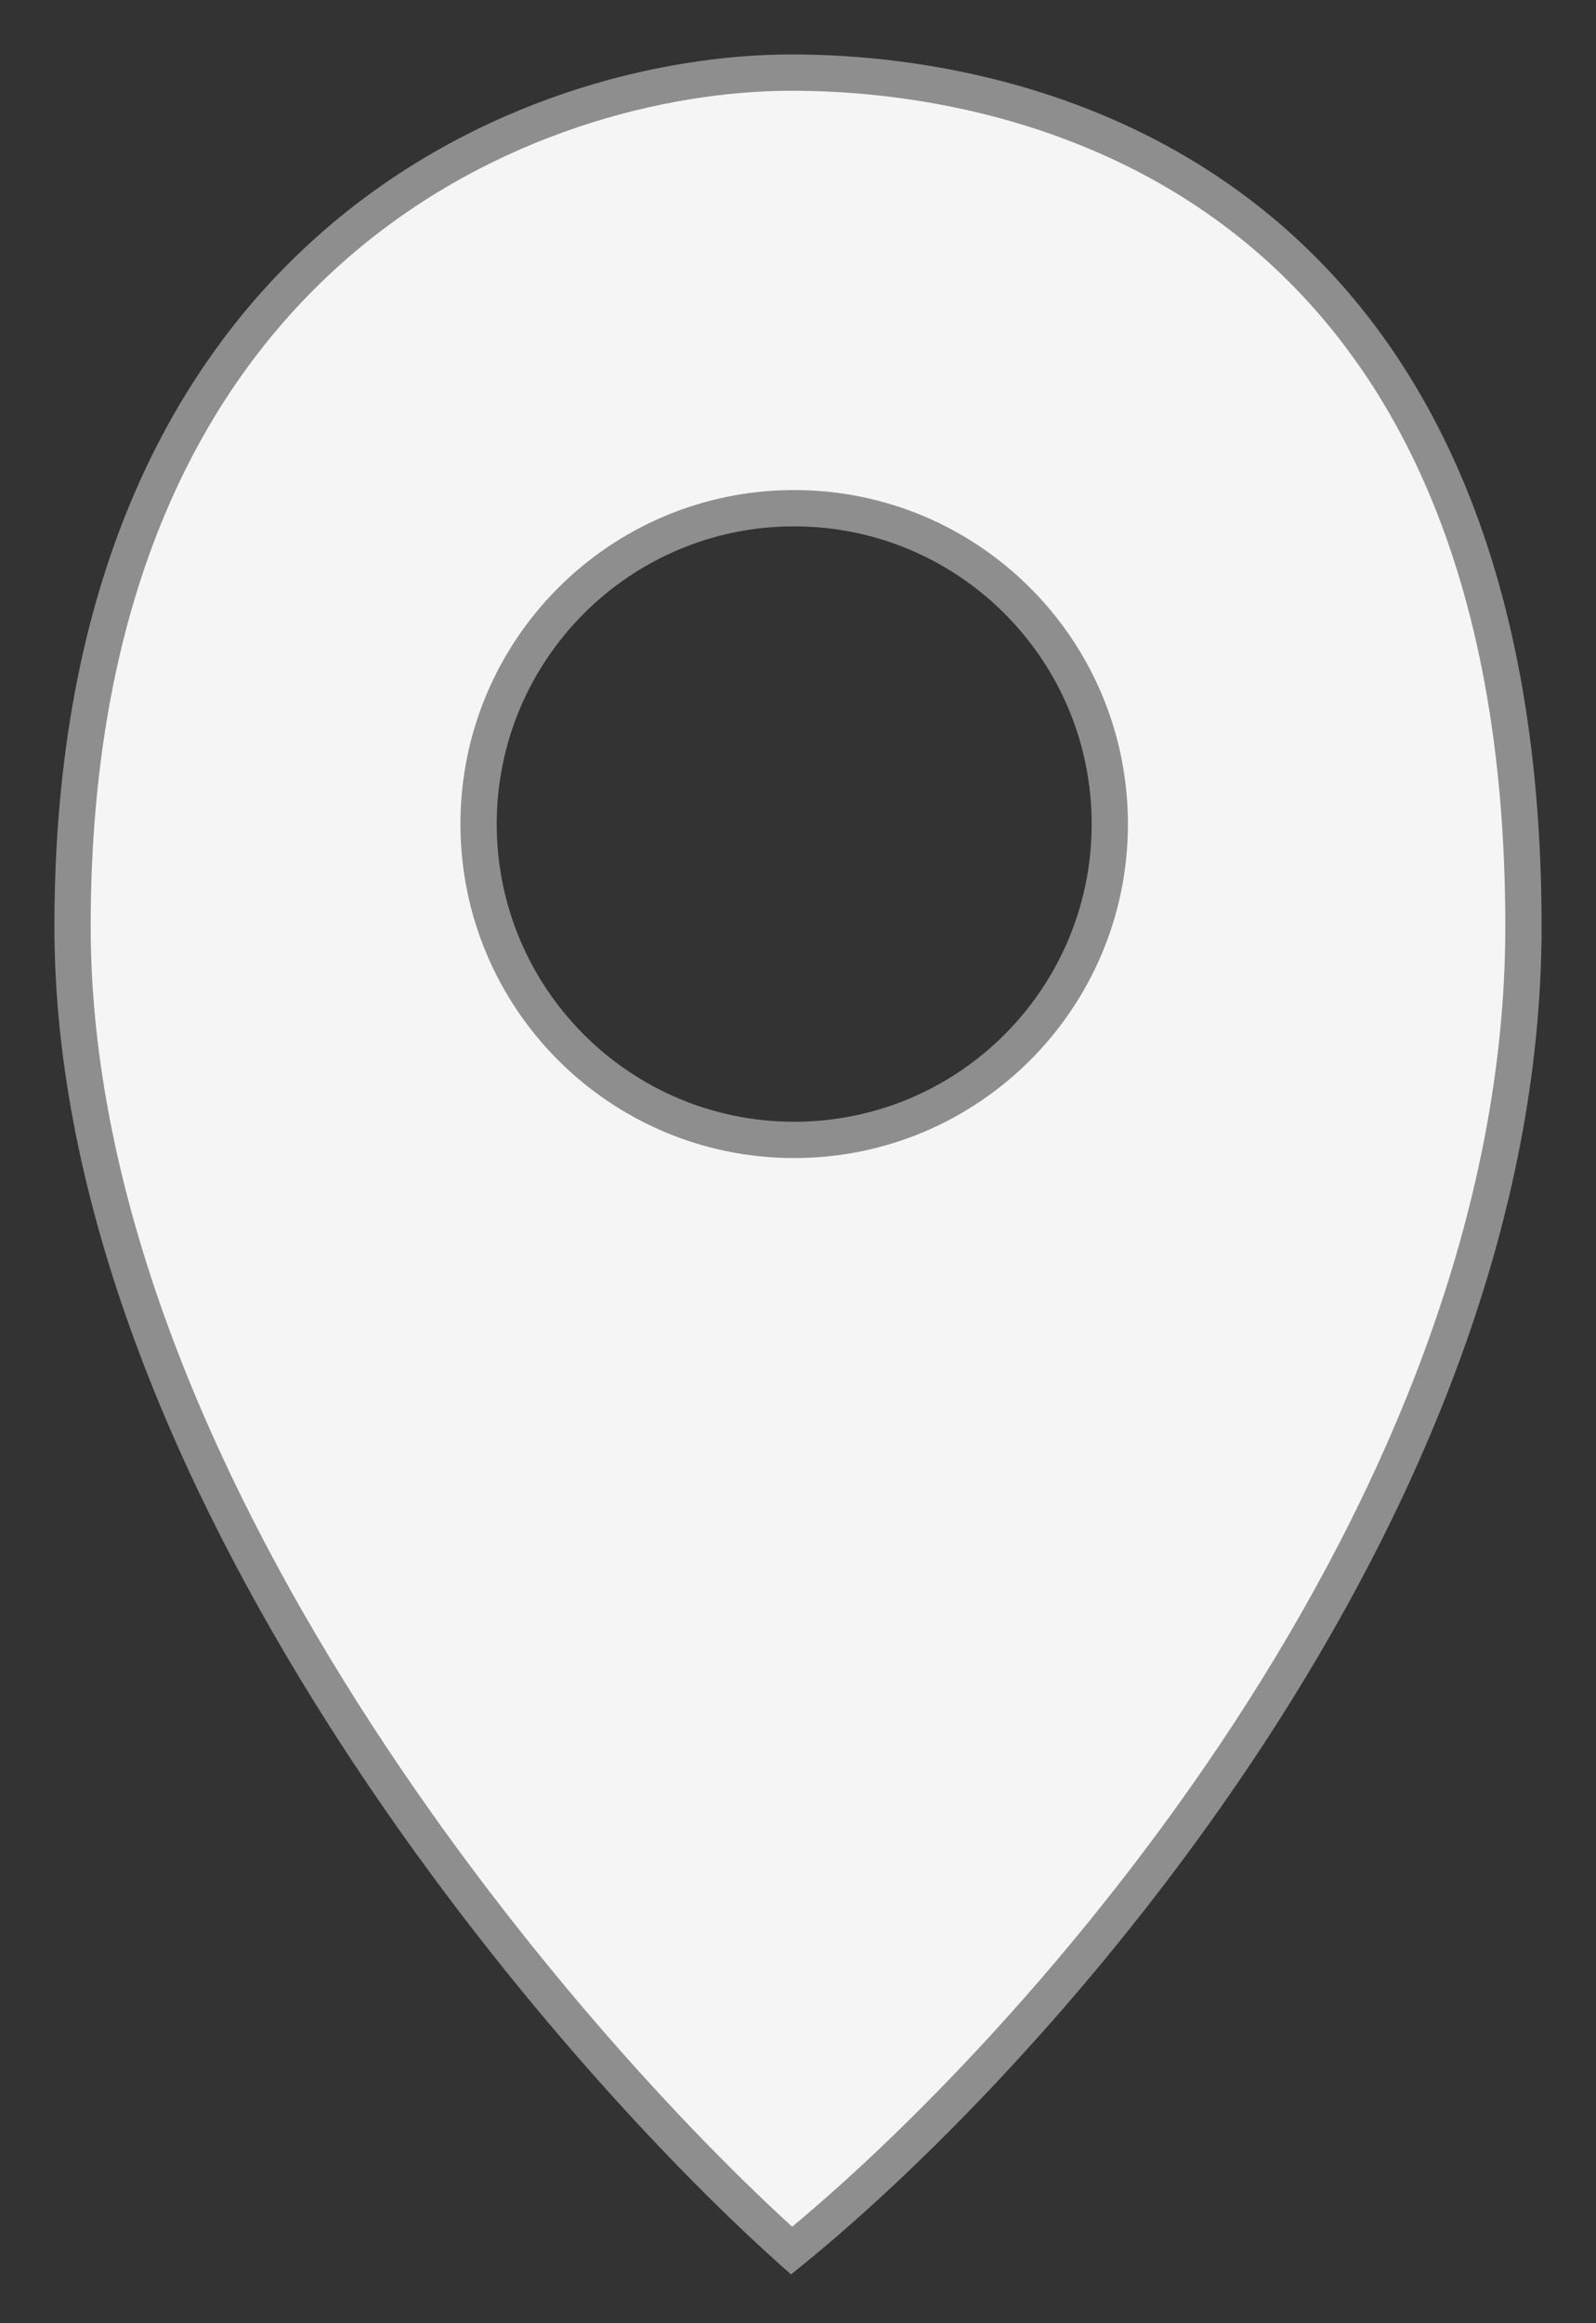
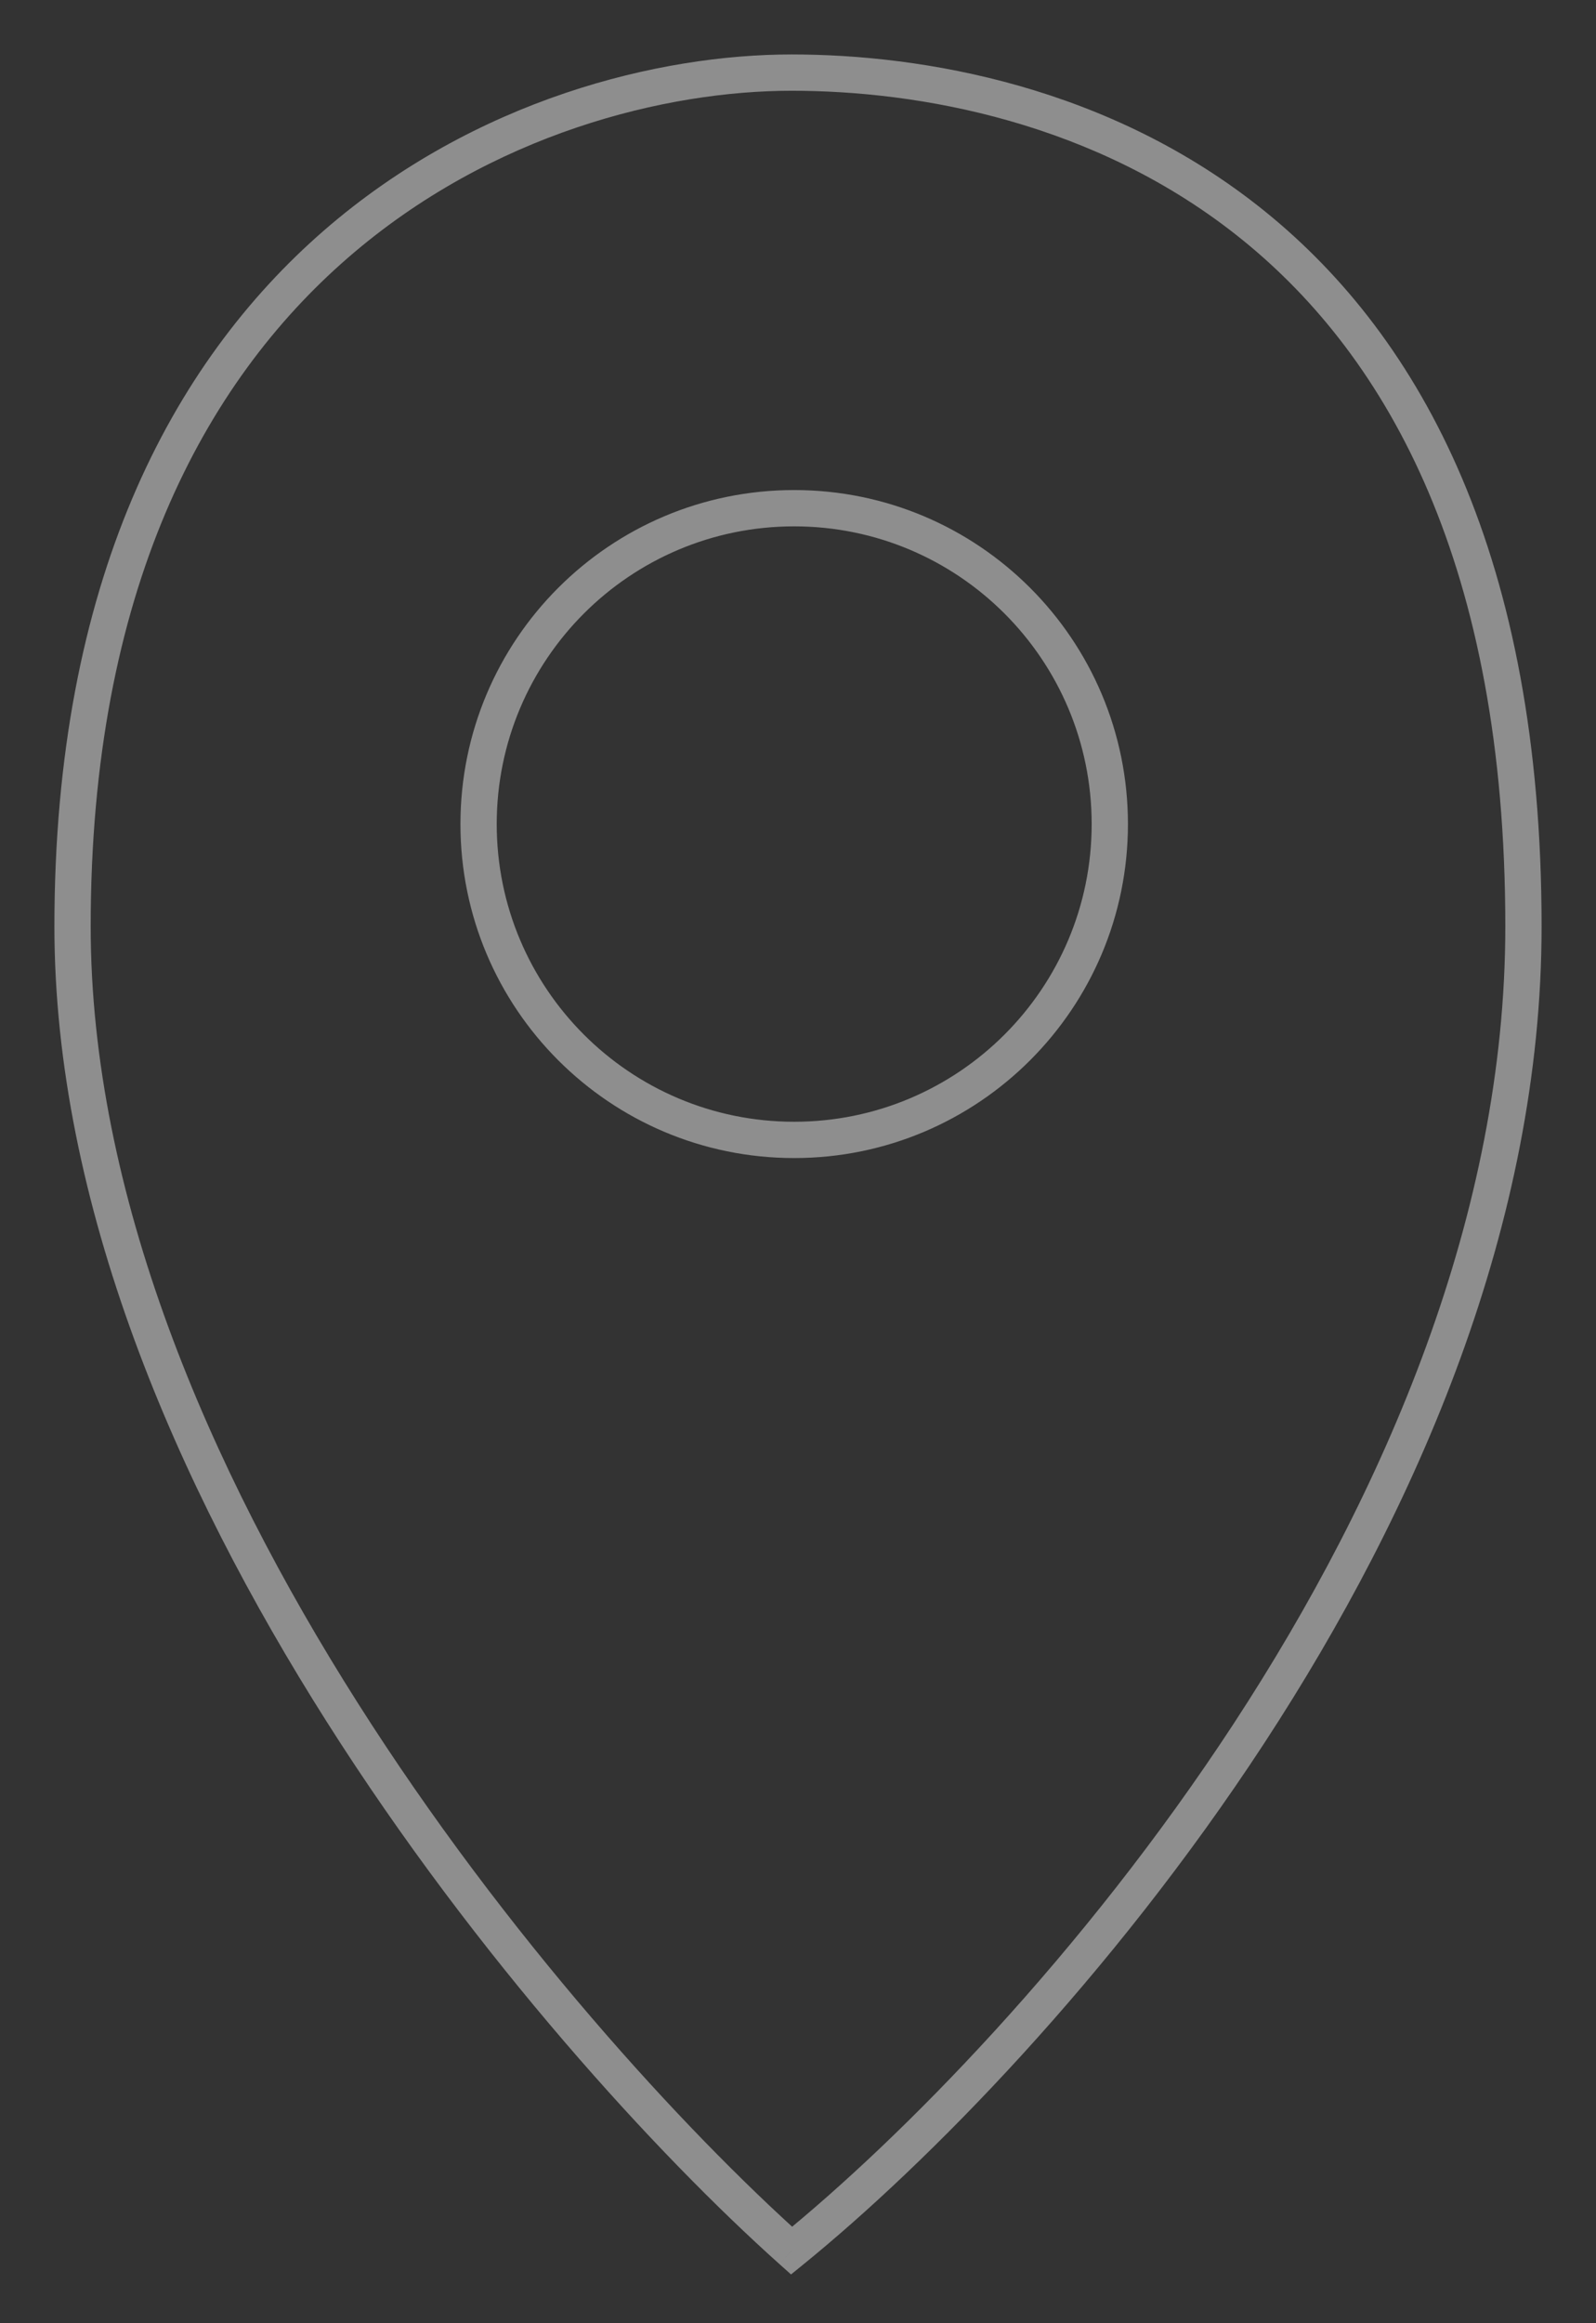
<svg xmlns="http://www.w3.org/2000/svg" width="22" height="32" viewBox="0 0 22 32" fill="none">
  <rect x="0" y="0" width="22" height="32" fill="#333333" stroke="none" />
-   <path fill-rule="evenodd" clip-rule="evenodd" d="M10.912 31C7.608 28.046 1 20.262 1 12.761C1 3.386 7.372 1 10.912 1C14.451 1 21 2.705 21 12.761C21 20.807 14.274 28.273 10.912 31ZM10.947 15.701C13.35 15.701 15.298 13.753 15.298 11.351C15.298 8.948 13.35 7 10.947 7C8.545 7 6.597 8.948 6.597 11.351C6.597 13.753 8.545 15.701 10.947 15.701Z" fill="#F5F5F5" />
  <path d="M10.912 31L10.745 31.186L10.904 31.328L11.069 31.194L10.912 31ZM0.75 12.761C0.75 16.58 2.43 20.449 4.506 23.719C6.584 26.993 9.077 29.695 10.745 31.186L11.078 30.814C9.442 29.35 6.979 26.683 4.928 23.451C2.874 20.216 1.25 16.443 1.25 12.761H0.75ZM10.912 0.75C9.093 0.75 6.554 1.361 4.464 3.176C2.367 4.999 0.75 8.012 0.75 12.761H1.25C1.25 8.136 2.819 5.268 4.792 3.554C6.774 1.832 9.19 1.25 10.912 1.25V0.75ZM21.25 12.761C21.25 7.674 19.591 4.655 17.441 2.915C15.301 1.183 12.715 0.75 10.912 0.75V1.25C12.648 1.25 15.106 1.669 17.126 3.304C19.135 4.93 20.75 7.792 20.75 12.761H21.25ZM11.069 31.194C12.769 29.815 15.309 27.248 17.426 24.012C19.542 20.777 21.25 16.852 21.25 12.761H20.75C20.75 16.717 19.095 20.547 17.008 23.738C14.921 26.928 12.417 29.457 10.754 30.806L11.069 31.194ZM15.048 11.351C15.048 13.615 13.212 15.451 10.947 15.451V15.951C13.488 15.951 15.548 13.891 15.548 11.351H15.048ZM10.947 7.25C13.212 7.25 15.048 9.086 15.048 11.351H15.548C15.548 8.81 13.488 6.75 10.947 6.75V7.25ZM6.847 11.351C6.847 9.086 8.683 7.25 10.947 7.25V6.75C8.406 6.75 6.347 8.81 6.347 11.351H6.847ZM10.947 15.451C8.683 15.451 6.847 13.615 6.847 11.351H6.347C6.347 13.891 8.406 15.951 10.947 15.951V15.451Z" fill="#8E8E8E" />
</svg>